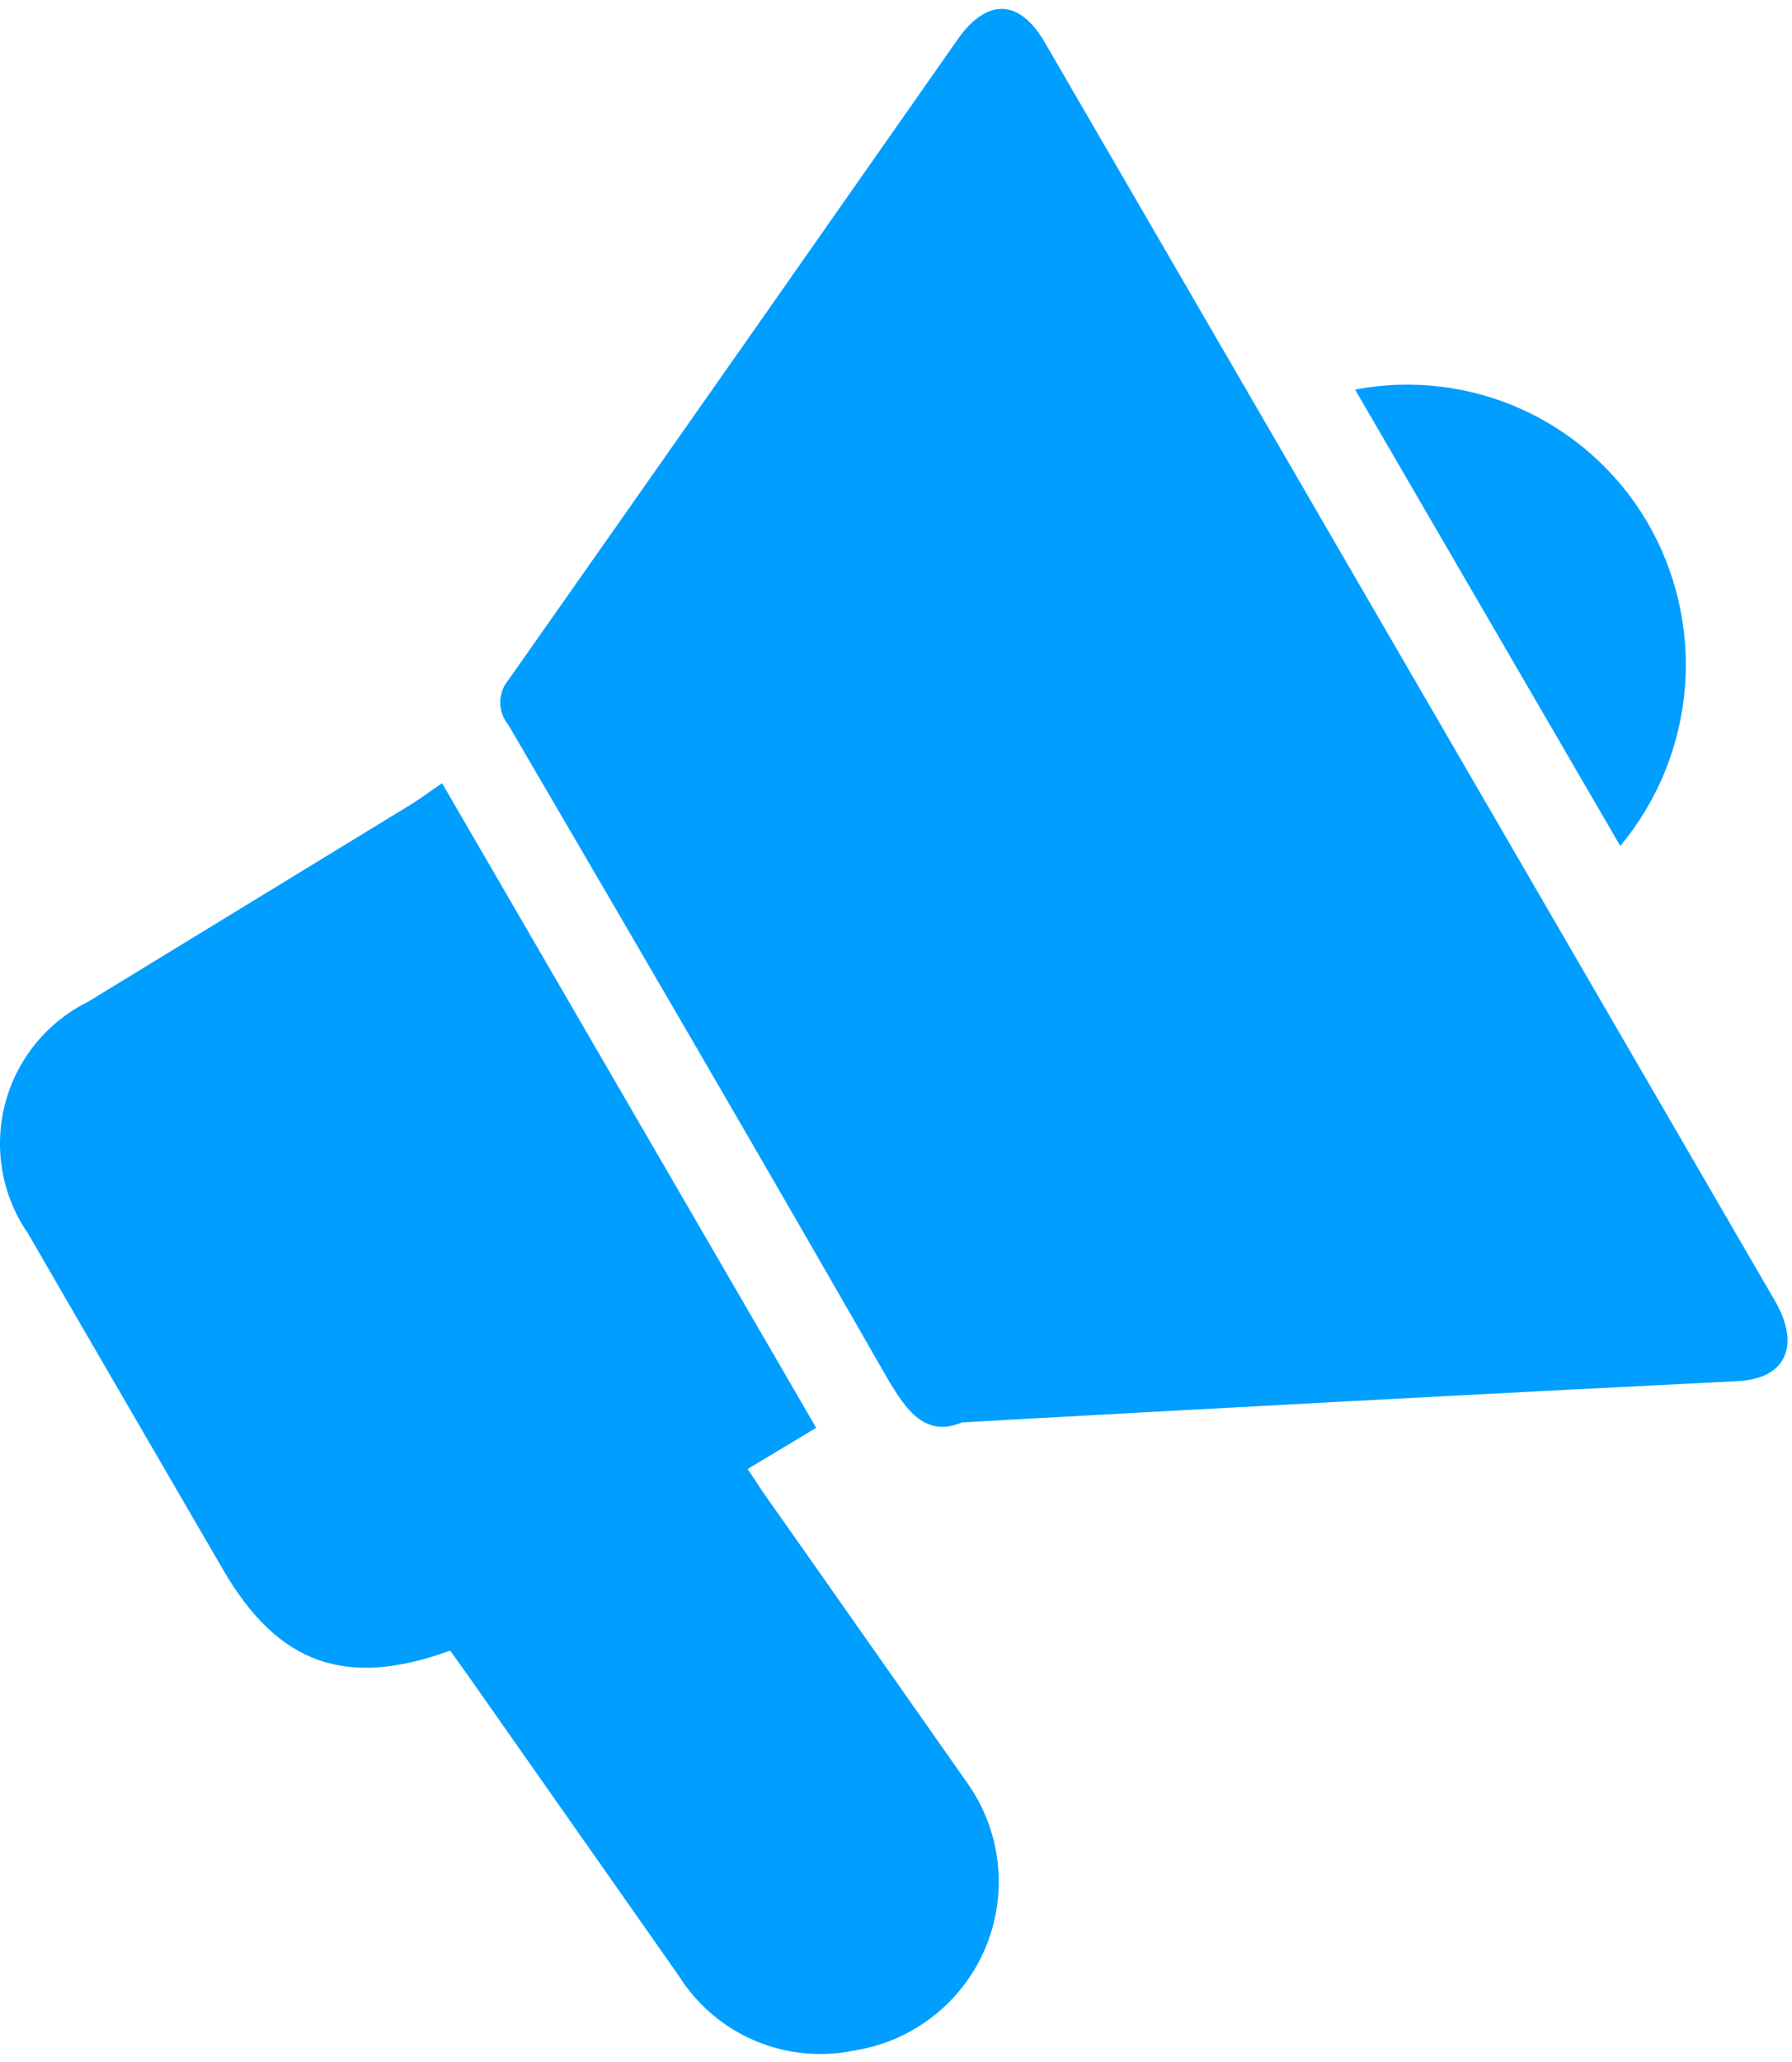
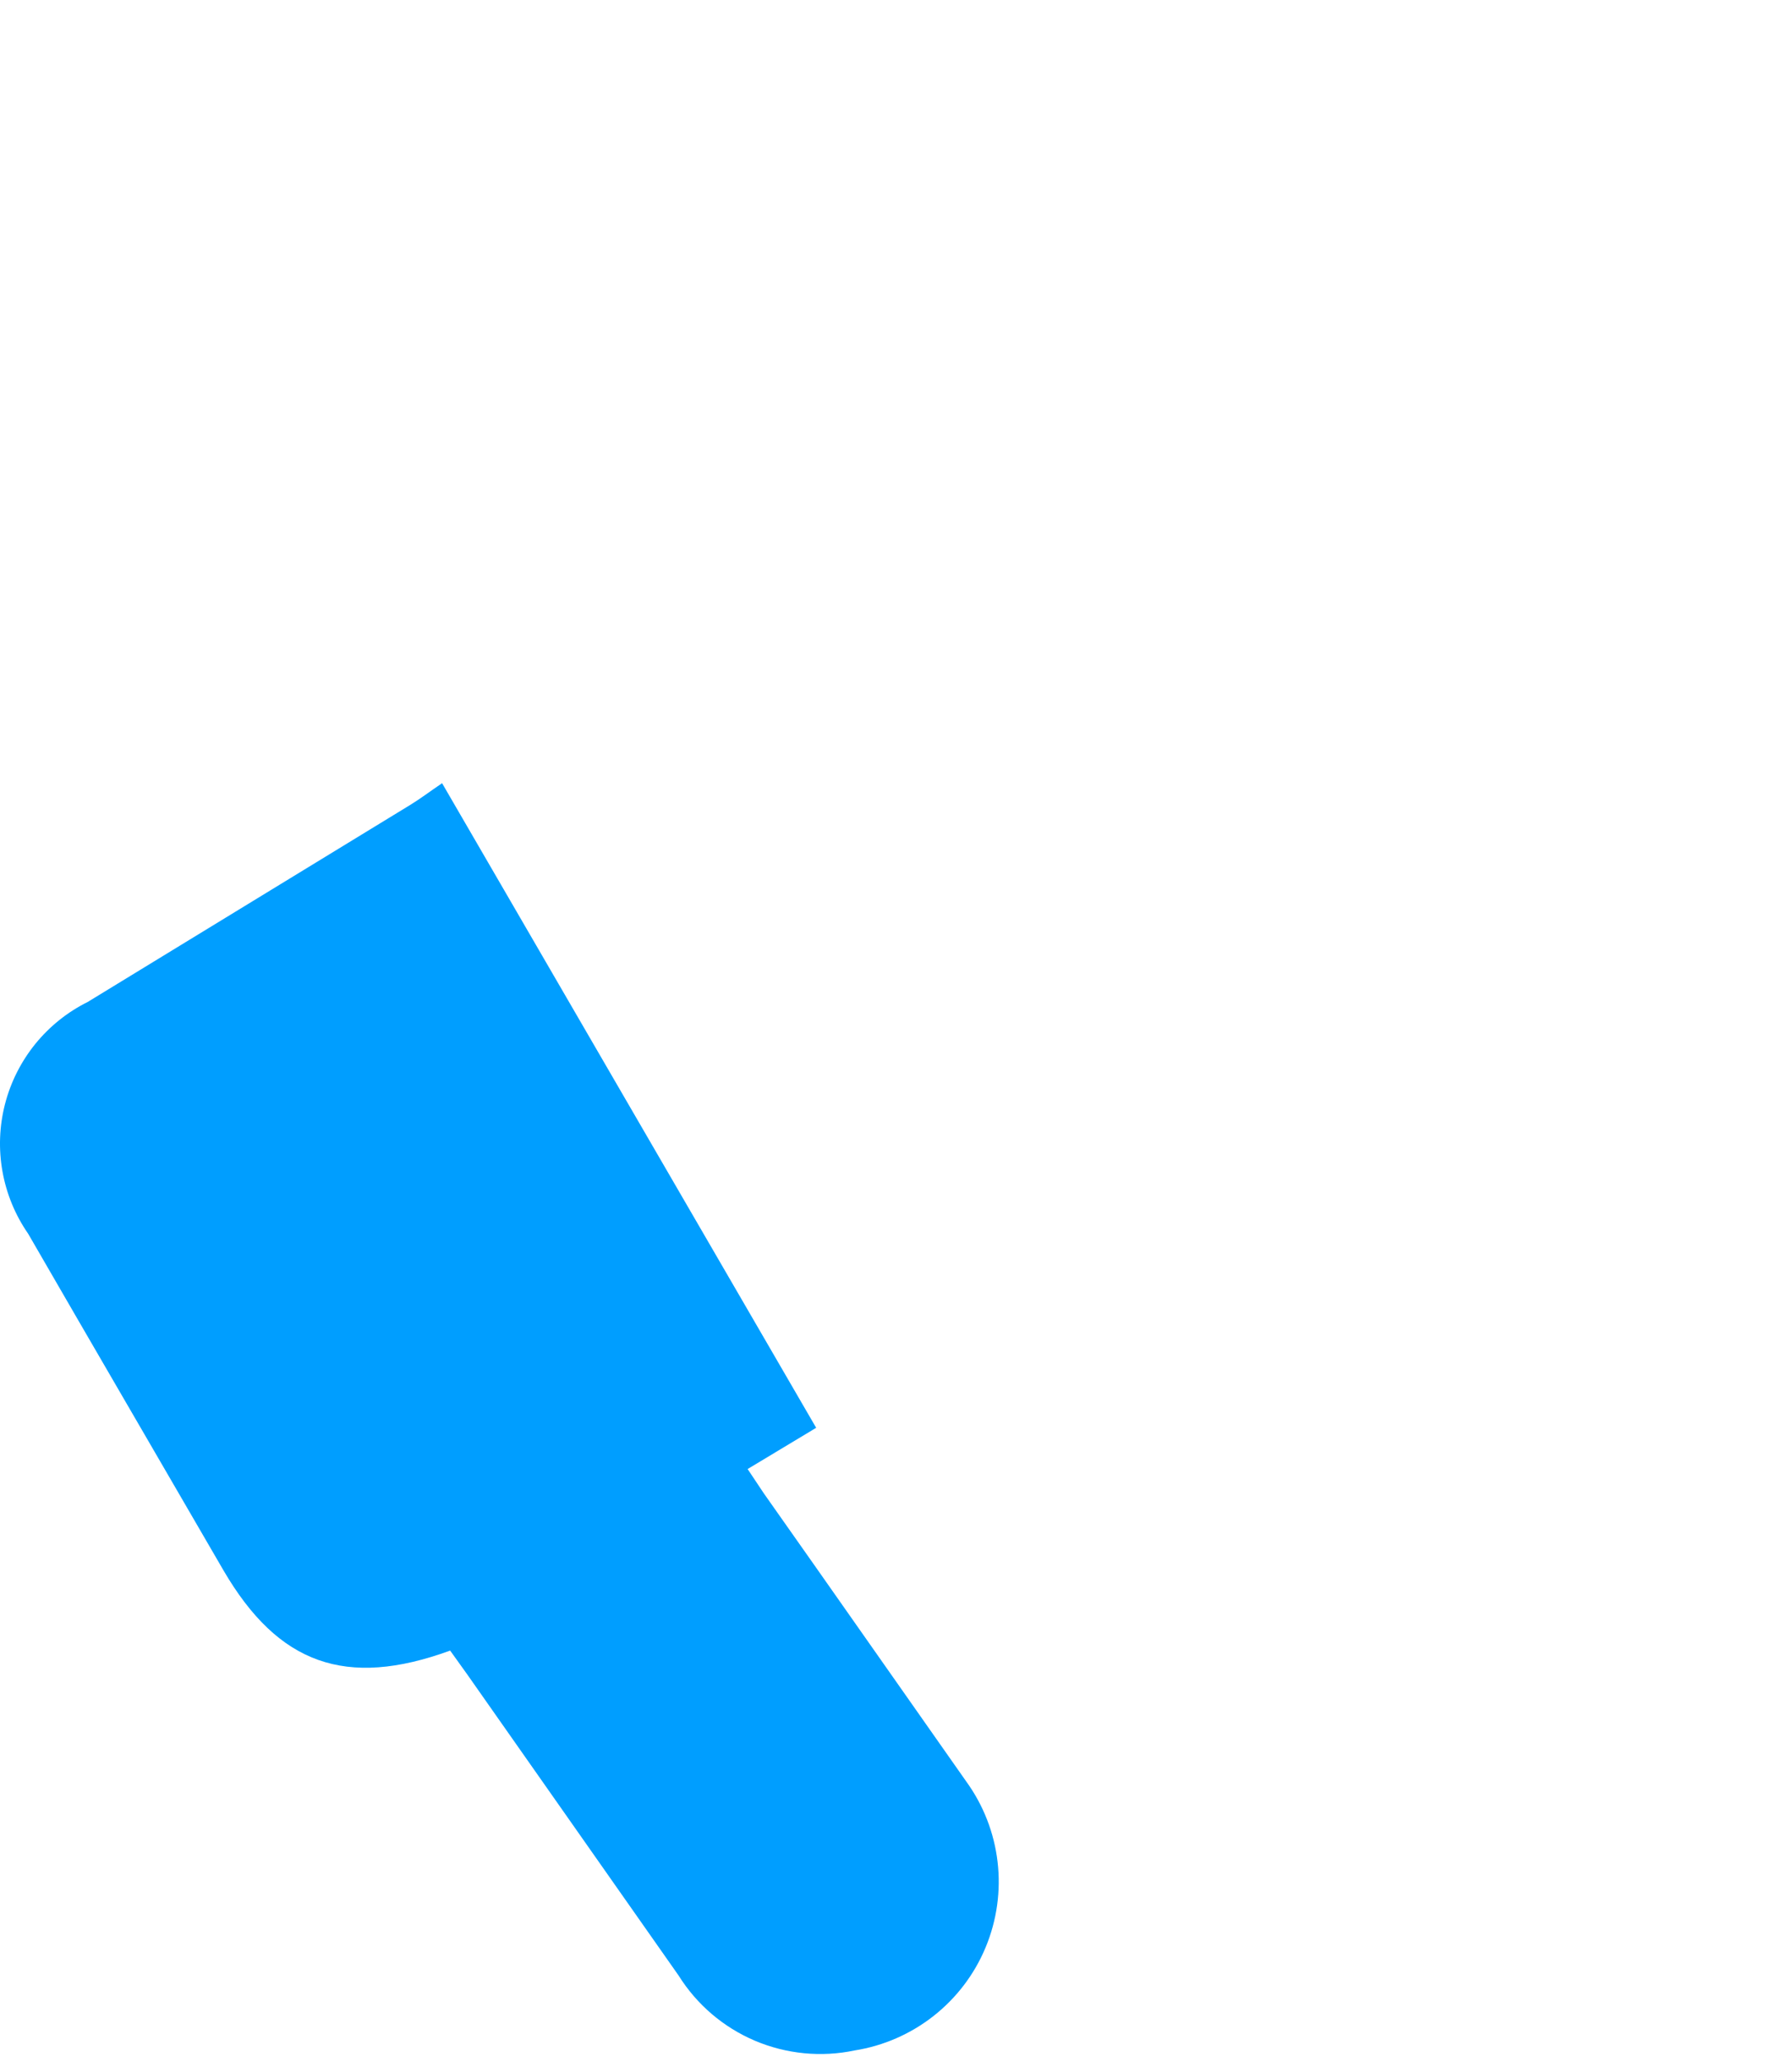
<svg xmlns="http://www.w3.org/2000/svg" width="40" height="46" viewBox="0 0 40 46" fill="none">
-   <path d="M21.477 31.731C20.657 32.071 20.237 31.481 19.797 30.731C17.007 25.861 14.177 21.011 11.347 16.171C11.23 16.031 11.166 15.854 11.166 15.671C11.166 15.489 11.23 15.312 11.347 15.171C14.681 10.431 18.014 5.681 21.347 0.921C22.027 -0.079 22.777 -0.029 23.347 0.991L39.637 29.051C40.197 30.051 39.837 30.761 38.787 30.811C33.147 31.091 27.407 31.401 21.477 31.731Z" fill="#009EFF" />
  <path d="M10.048 36.822C7.718 37.672 6.208 37.122 4.988 35.032C3.538 32.532 2.078 30.032 0.628 27.522C0.339 27.105 0.144 26.632 0.055 26.133C-0.034 25.635 -0.015 25.123 0.111 24.633C0.237 24.142 0.468 23.685 0.786 23.291C1.105 22.898 1.504 22.577 1.958 22.352L9.148 17.962C9.378 17.822 9.588 17.662 9.868 17.472C12.648 22.258 15.431 27.052 18.218 31.852L16.688 32.772L17.048 33.312C18.558 35.452 20.048 37.582 21.568 39.742C21.95 40.269 22.191 40.886 22.267 41.533C22.343 42.181 22.252 42.837 22.002 43.439C21.753 44.041 21.352 44.569 20.84 44.972C20.328 45.375 19.721 45.64 19.078 45.742C18.331 45.899 17.553 45.823 16.85 45.525C16.147 45.226 15.553 44.719 15.148 44.072L10.428 37.352L10.048 36.822Z" fill="#009EFF" />
-   <path d="M30.247 8.691C31.499 8.452 32.795 8.604 33.958 9.126C35.12 9.649 36.094 10.516 36.747 11.611C37.413 12.733 37.714 14.034 37.61 15.334C37.506 16.634 37.002 17.87 36.167 18.872L30.247 8.691Z" fill="#009EFF" />
</svg>